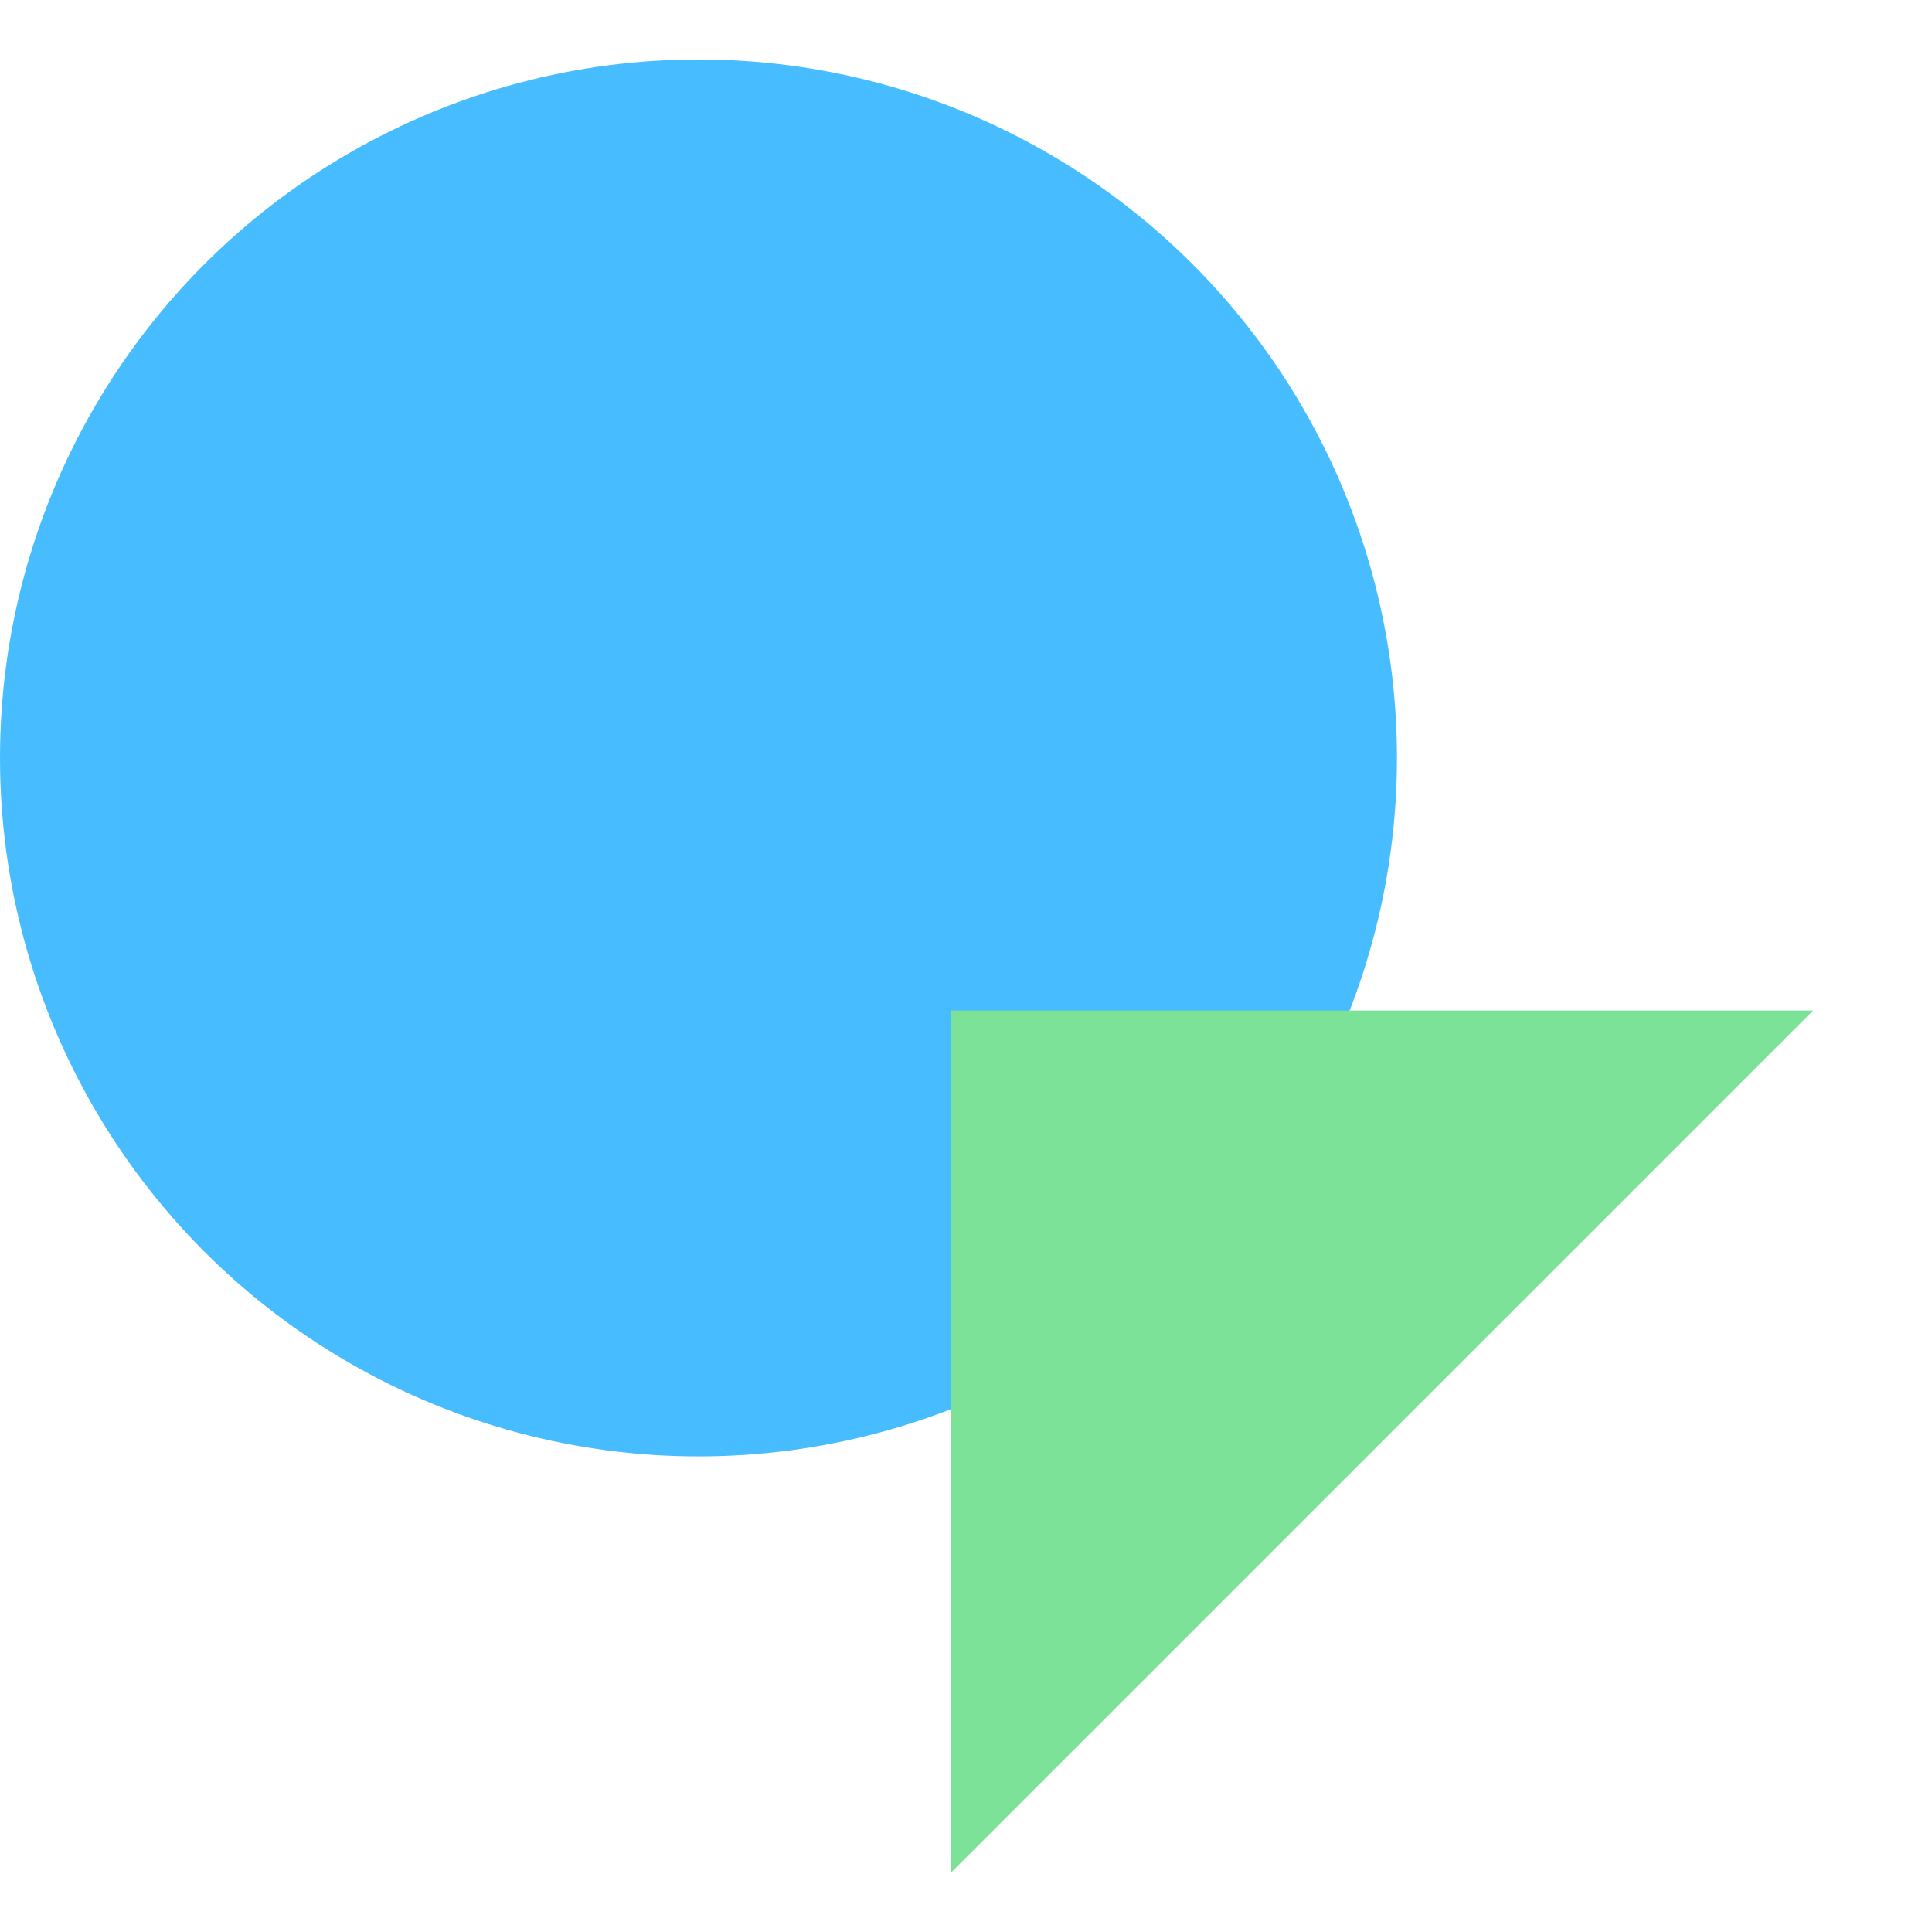
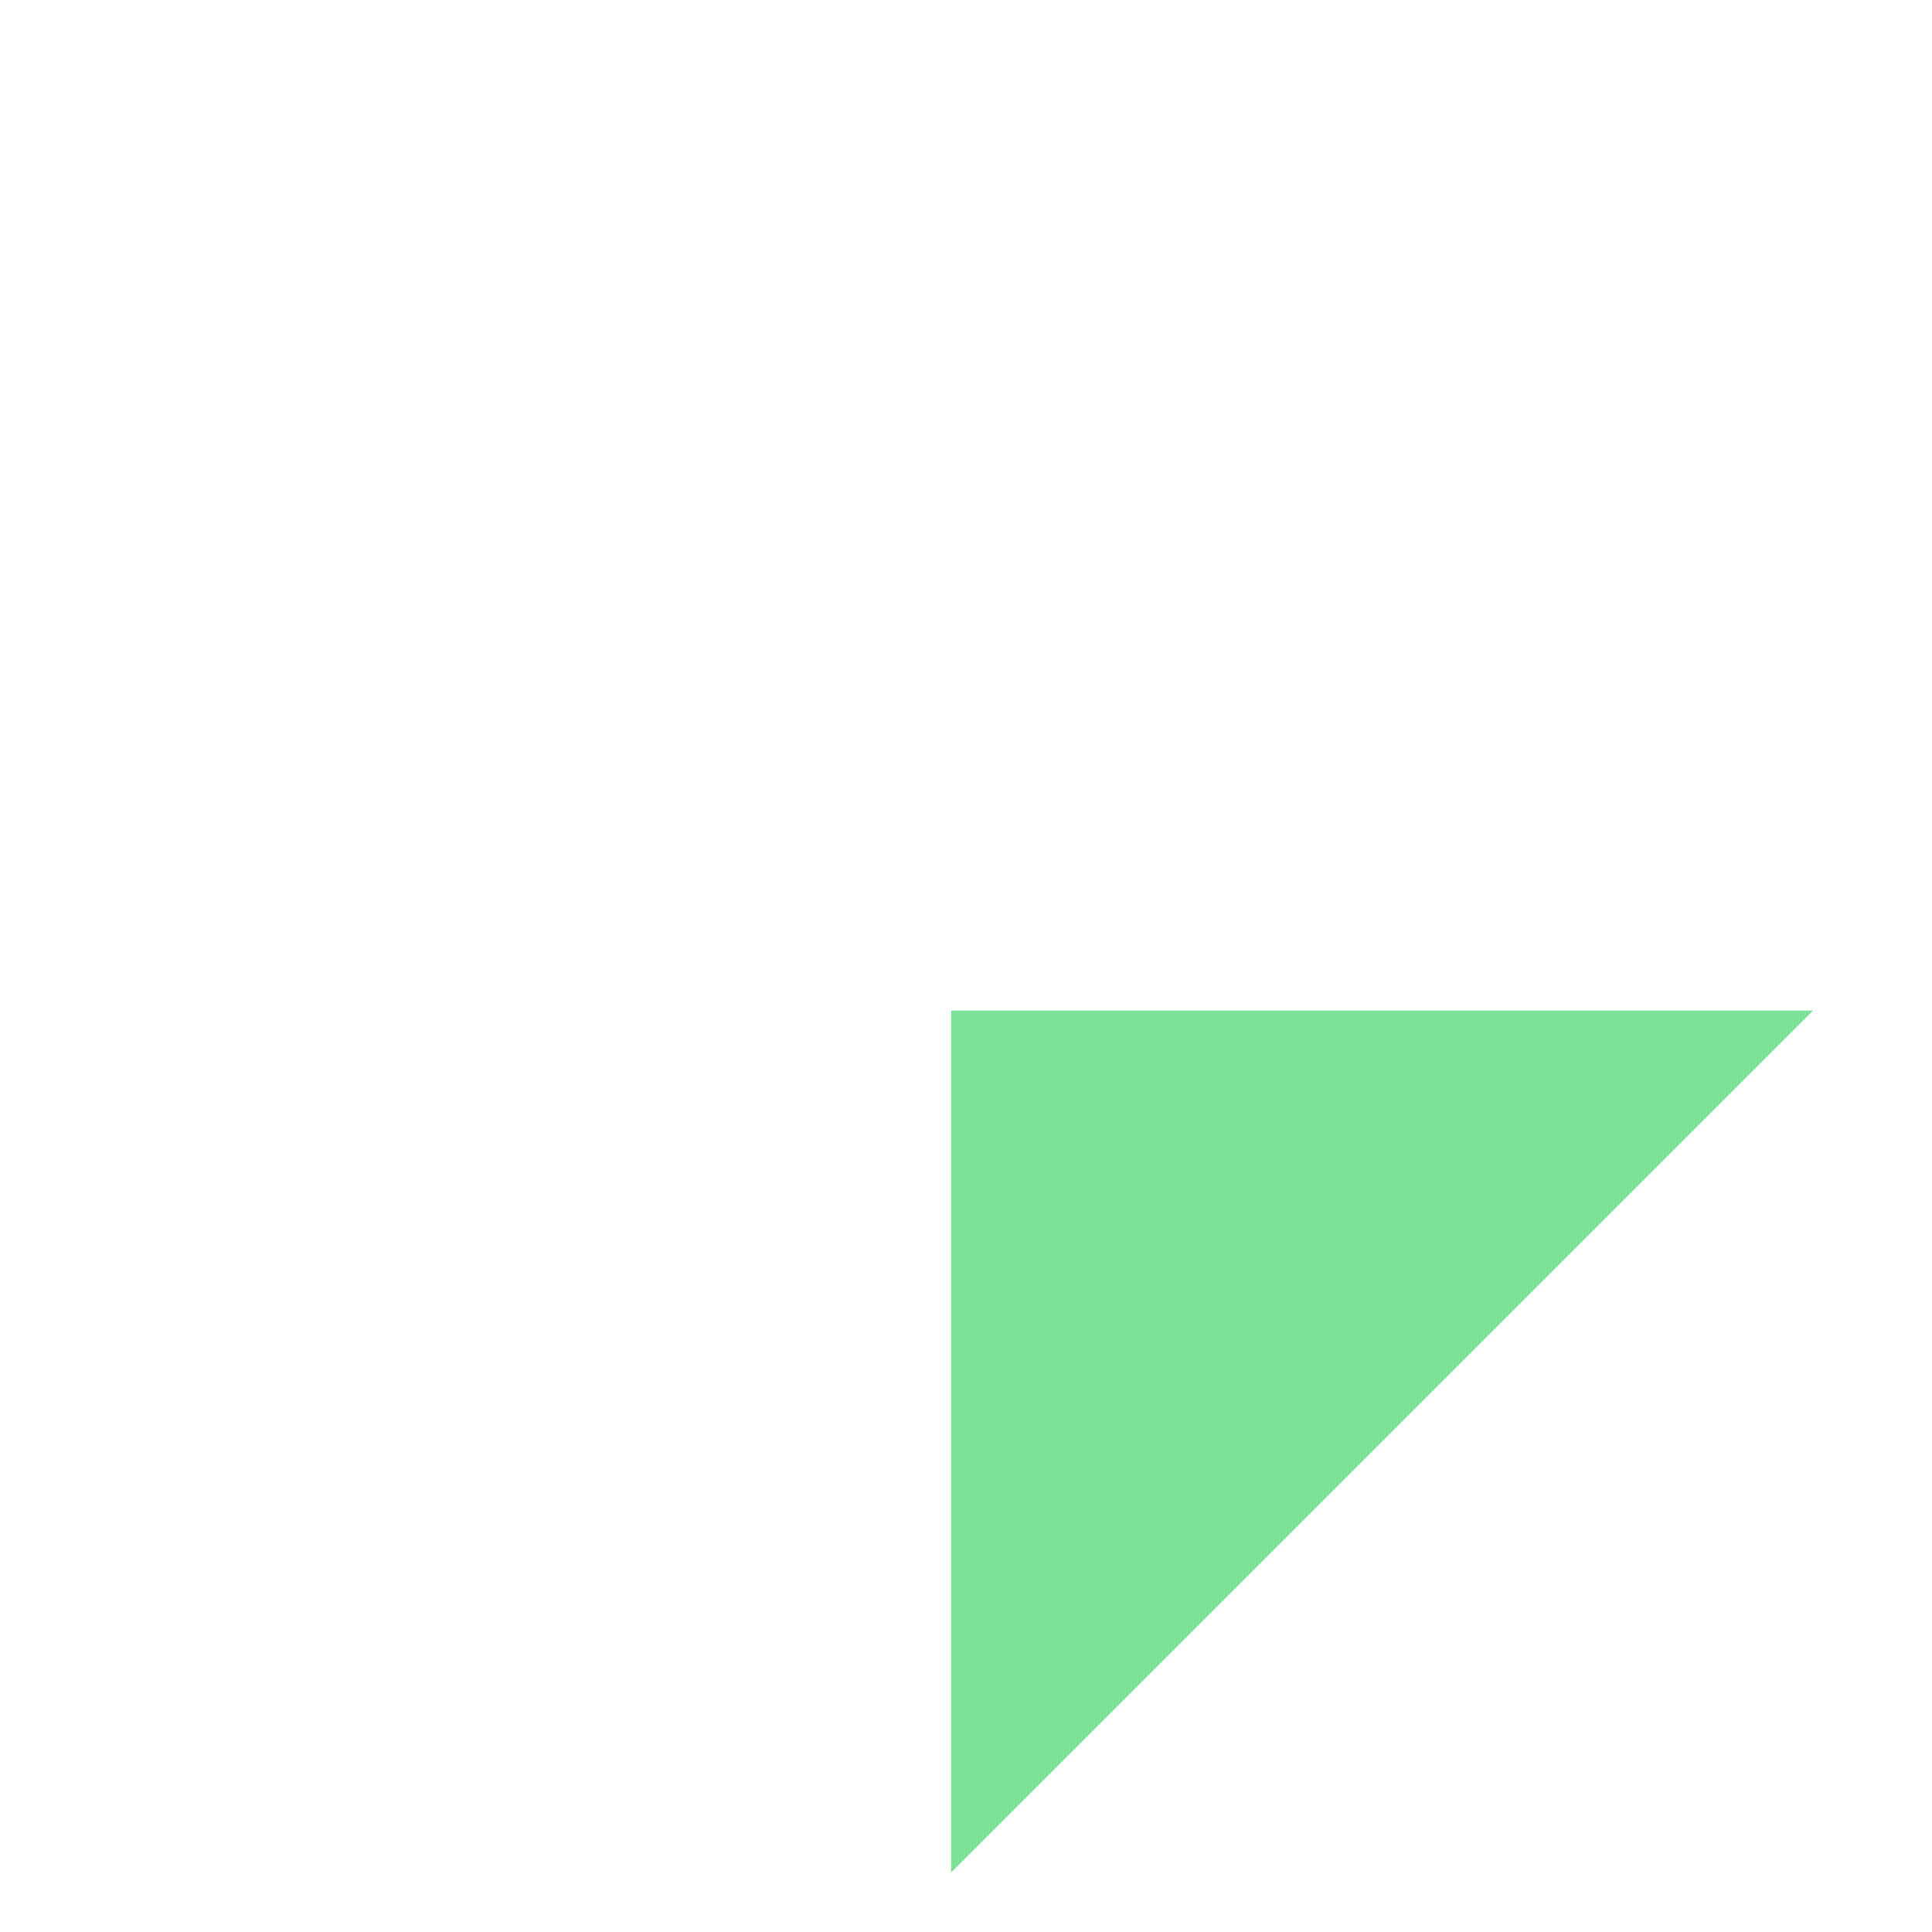
<svg xmlns="http://www.w3.org/2000/svg" width="65" height="65" viewBox="0 0 65 65" fill="none">
-   <circle cx="23.5" cy="25.5" r="23.5" fill="#47BDFF" />
  <path fill-rule="evenodd" clip-rule="evenodd" d="M32 34V63L61 34H32Z" fill="#7BE298" />
</svg>